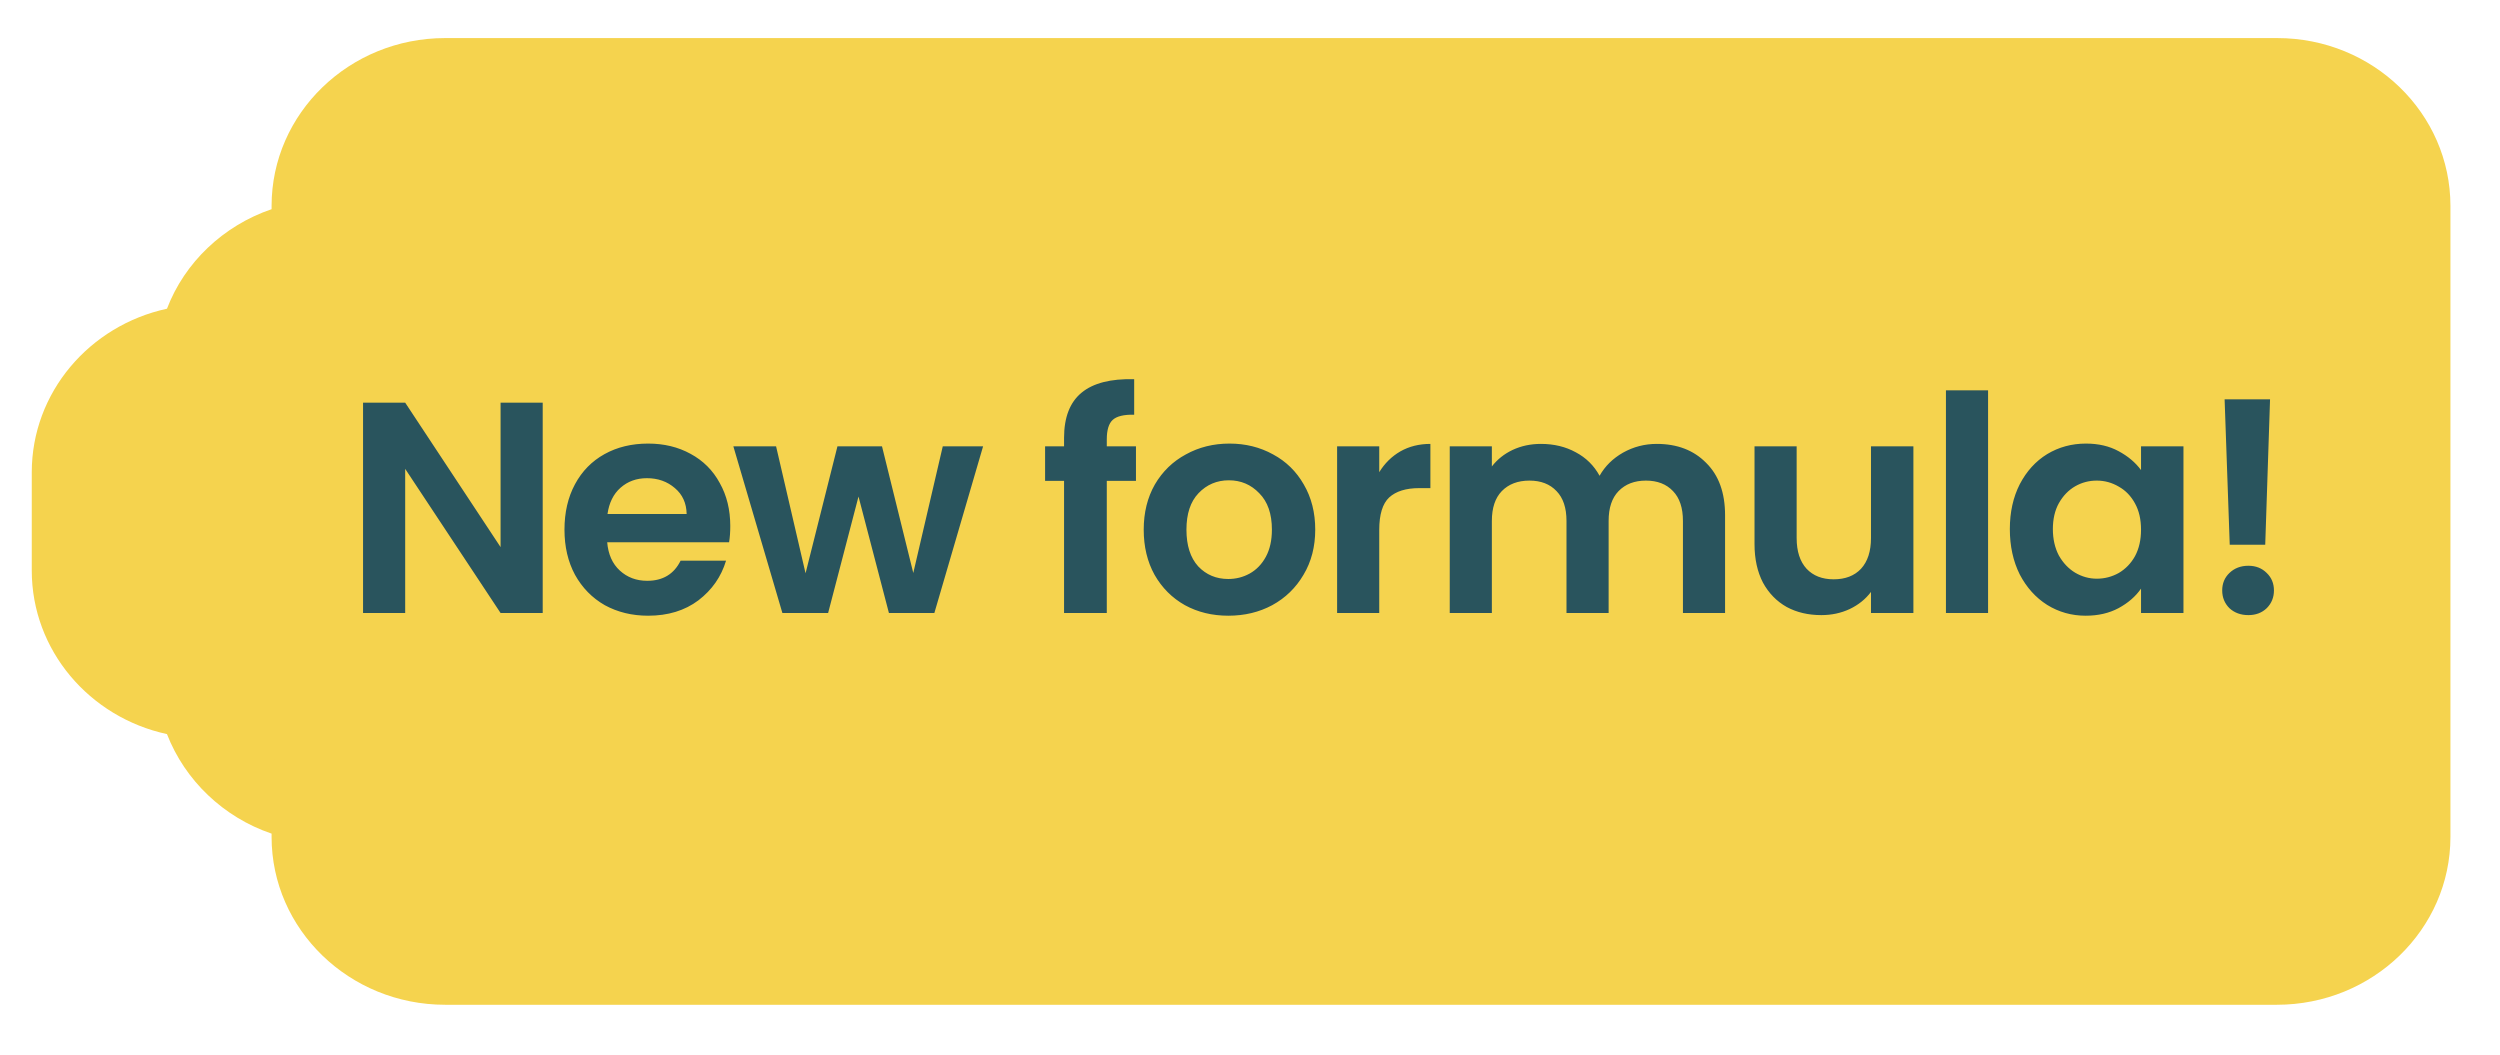
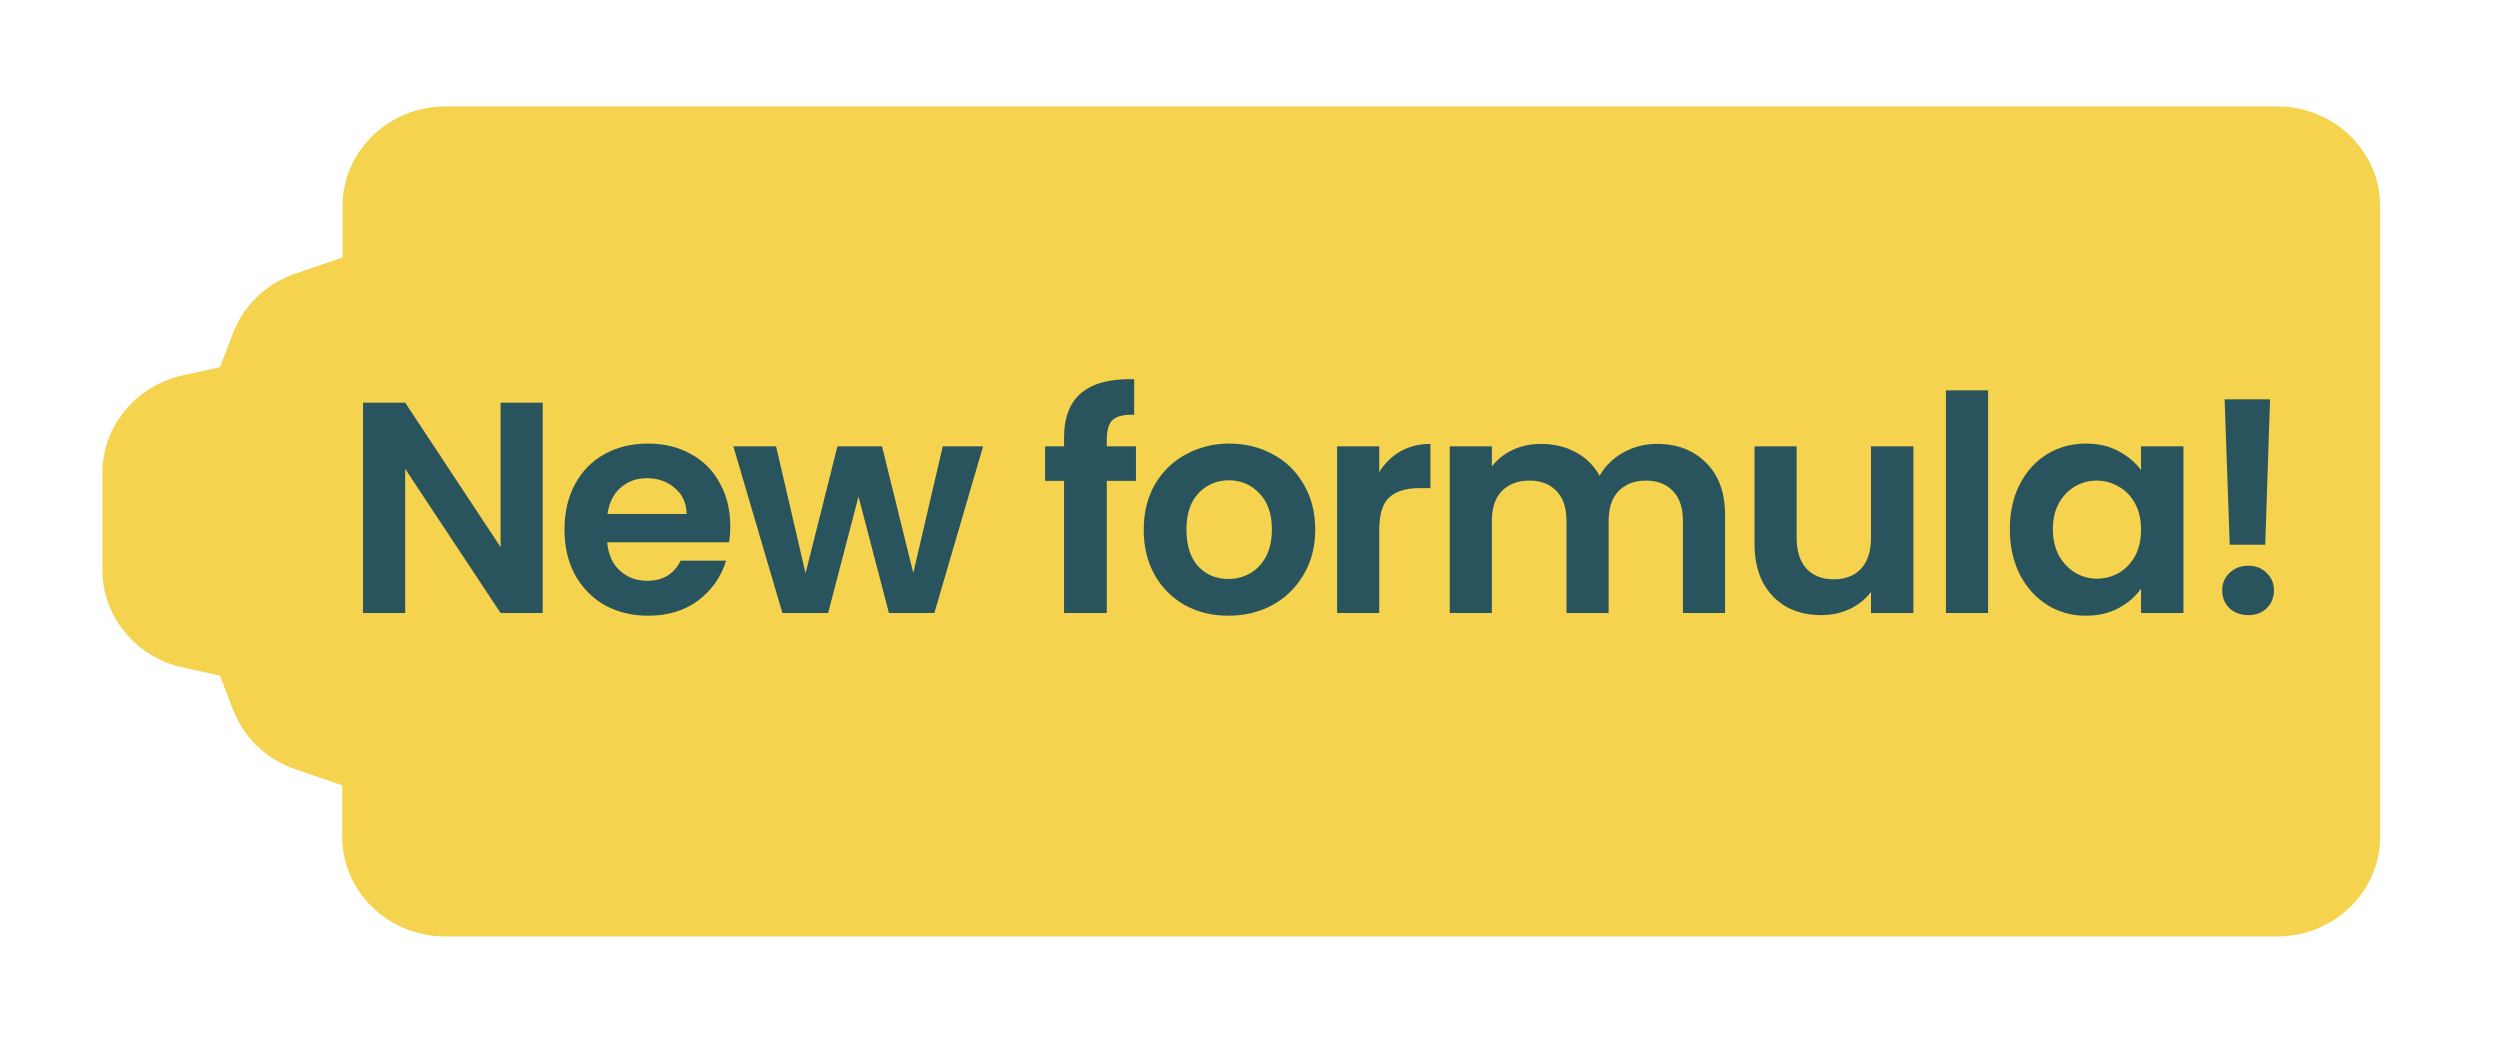
<svg xmlns="http://www.w3.org/2000/svg" width="109" height="46" viewBox="0 0 109 46" fill="none">
-   <path d="M99.285 1.66H19.41C15.233 1.66 11.841 4.939 11.841 8.978V9.121C9.738 9.837 8.05 11.441 7.28 13.46C3.903 14.191 1.385 17.112 1.385 20.593V24.875C1.385 28.355 3.903 31.276 7.28 32.007C8.065 34.026 9.738 35.63 11.841 36.346V36.489C11.841 40.528 15.233 43.808 19.41 43.808H99.27C103.447 43.808 106.839 40.528 106.839 36.489V29.443V24.875V20.593V16.024V8.978C106.839 4.939 103.462 1.66 99.285 1.66Z" fill="#F5D34E" />
  <path d="M19.41 40.829C16.936 40.829 14.922 38.881 14.922 36.489V34.241L12.878 33.539C11.619 33.109 10.642 32.179 10.168 30.961L9.59 29.458L7.961 29.099C5.932 28.656 4.465 26.88 4.465 24.875V20.593C4.465 18.588 5.932 16.812 7.961 16.368L9.59 16.01L10.168 14.506C10.627 13.303 11.619 12.358 12.878 11.928L14.937 11.226V8.978C14.937 6.586 16.951 4.639 19.424 4.639H99.285C101.759 4.639 103.773 6.586 103.773 8.978V36.489C103.773 38.881 101.759 40.829 99.285 40.829H19.41Z" fill="#F5D34E" />
-   <path d="M18.343 9.307C18.981 9.307 19.498 8.807 19.498 8.19C19.498 7.573 18.981 7.073 18.343 7.073C17.705 7.073 17.188 7.573 17.188 8.19C17.188 8.807 17.705 9.307 18.343 9.307Z" fill="#F5D34E" />
-   <path d="M18.343 38.394C18.981 38.394 19.498 37.894 19.498 37.277C19.498 36.66 18.981 36.16 18.343 36.16C17.705 36.16 17.188 36.66 17.188 37.277C17.188 37.894 17.705 38.394 18.343 38.394Z" fill="#F5D34E" />
  <path d="M100.084 9.307C100.722 9.307 101.24 8.807 101.24 8.19C101.24 7.573 100.722 7.073 100.084 7.073C99.446 7.073 98.929 7.573 98.929 8.19C98.929 8.807 99.446 9.307 100.084 9.307Z" fill="#F5D34E" />
  <path d="M100.084 38.394C100.722 38.394 101.24 37.894 101.24 37.277C101.24 36.66 100.722 36.16 100.084 36.16C99.446 36.16 98.929 36.66 98.929 37.277C98.929 37.894 99.446 38.394 100.084 38.394Z" fill="#F5D34E" />
  <path d="M23.662 26.727H21.825L17.666 20.442V26.727H15.829V17.556H17.666L21.825 23.854V17.556H23.662V26.727ZM31.84 22.935C31.84 23.198 31.823 23.434 31.788 23.644H26.474C26.518 24.169 26.701 24.58 27.025 24.877C27.349 25.174 27.747 25.323 28.219 25.323C28.901 25.323 29.387 25.03 29.675 24.444H31.656C31.446 25.144 31.044 25.721 30.449 26.176C29.855 26.622 29.124 26.845 28.258 26.845C27.558 26.845 26.929 26.692 26.369 26.386C25.818 26.071 25.385 25.629 25.07 25.061C24.764 24.492 24.611 23.836 24.611 23.093C24.611 22.34 24.764 21.68 25.07 21.112C25.376 20.543 25.805 20.106 26.356 19.8C26.907 19.494 27.541 19.34 28.258 19.34C28.949 19.34 29.566 19.489 30.108 19.787C30.659 20.084 31.083 20.508 31.381 21.059C31.687 21.601 31.84 22.227 31.84 22.935ZM29.938 22.41C29.929 21.938 29.758 21.562 29.426 21.282C29.094 20.994 28.687 20.849 28.206 20.849C27.751 20.849 27.366 20.989 27.051 21.269C26.745 21.54 26.557 21.921 26.487 22.41H29.938ZM42.863 19.459L40.738 26.727H38.757L37.431 21.649L36.106 26.727H34.112L31.974 19.459H33.837L35.122 24.995L36.513 19.459H38.455L39.819 24.982L41.105 19.459H42.863ZM49.528 20.967H48.256V26.727H46.393V20.967H45.566V19.459H46.393V19.091C46.393 18.199 46.646 17.543 47.154 17.123C47.661 16.703 48.426 16.507 49.45 16.533V18.081C49.004 18.072 48.693 18.146 48.518 18.304C48.343 18.461 48.256 18.746 48.256 19.157V19.459H49.528V20.967ZM53.553 26.845C52.853 26.845 52.223 26.692 51.663 26.386C51.103 26.071 50.662 25.629 50.338 25.061C50.023 24.492 49.866 23.836 49.866 23.093C49.866 22.349 50.028 21.693 50.351 21.125C50.684 20.556 51.134 20.119 51.703 19.813C52.271 19.498 52.905 19.34 53.605 19.34C54.305 19.34 54.939 19.498 55.507 19.813C56.076 20.119 56.522 20.556 56.846 21.125C57.178 21.693 57.344 22.349 57.344 23.093C57.344 23.836 57.174 24.492 56.833 25.061C56.5 25.629 56.045 26.071 55.468 26.386C54.9 26.692 54.261 26.845 53.553 26.845ZM53.553 25.244C53.885 25.244 54.196 25.166 54.484 25.008C54.782 24.842 55.018 24.597 55.193 24.273C55.367 23.95 55.455 23.556 55.455 23.093C55.455 22.402 55.271 21.873 54.904 21.505C54.545 21.129 54.104 20.941 53.579 20.941C53.054 20.941 52.612 21.129 52.254 21.505C51.904 21.873 51.729 22.402 51.729 23.093C51.729 23.784 51.9 24.317 52.241 24.693C52.59 25.061 53.028 25.244 53.553 25.244ZM60.135 20.587C60.371 20.202 60.677 19.9 61.053 19.682C61.438 19.463 61.875 19.354 62.365 19.354V21.282H61.88C61.302 21.282 60.865 21.418 60.568 21.689C60.279 21.96 60.135 22.432 60.135 23.106V26.727H58.298V19.459H60.135V20.587ZM72.235 19.354C73.127 19.354 73.844 19.629 74.387 20.18C74.938 20.722 75.213 21.483 75.213 22.463V26.727H73.376V22.712C73.376 22.144 73.232 21.711 72.944 21.413C72.655 21.107 72.261 20.954 71.763 20.954C71.264 20.954 70.866 21.107 70.569 21.413C70.28 21.711 70.136 22.144 70.136 22.712V26.727H68.299V22.712C68.299 22.144 68.155 21.711 67.866 21.413C67.578 21.107 67.184 20.954 66.685 20.954C66.178 20.954 65.776 21.107 65.478 21.413C65.19 21.711 65.045 22.144 65.045 22.712V26.727H63.209V19.459H65.045V20.337C65.282 20.031 65.583 19.791 65.951 19.616C66.327 19.441 66.738 19.354 67.184 19.354C67.752 19.354 68.26 19.476 68.706 19.721C69.152 19.957 69.497 20.298 69.742 20.744C69.978 20.324 70.32 19.988 70.766 19.734C71.221 19.48 71.71 19.354 72.235 19.354ZM83.424 19.459V26.727H81.575V25.808C81.338 26.123 81.028 26.373 80.643 26.556C80.267 26.731 79.856 26.819 79.41 26.819C78.841 26.819 78.338 26.701 77.901 26.465C77.464 26.22 77.118 25.865 76.865 25.402C76.62 24.93 76.497 24.37 76.497 23.723V19.459H78.334V23.46C78.334 24.037 78.478 24.483 78.767 24.798C79.055 25.104 79.449 25.258 79.948 25.258C80.455 25.258 80.853 25.104 81.141 24.798C81.43 24.483 81.575 24.037 81.575 23.46V19.459H83.424ZM86.68 17.018V26.727H84.843V17.018H86.68ZM87.629 23.067C87.629 22.332 87.773 21.68 88.062 21.112C88.359 20.543 88.757 20.106 89.255 19.8C89.763 19.494 90.327 19.34 90.948 19.34C91.49 19.34 91.963 19.45 92.365 19.668C92.776 19.887 93.104 20.163 93.349 20.495V19.459H95.199V26.727L93.349 26.727V25.664C93.113 26.005 92.785 26.29 92.365 26.517C91.954 26.736 91.477 26.845 90.935 26.845C90.323 26.845 89.763 26.688 89.255 26.373C88.757 26.058 88.359 25.616 88.062 25.048C87.773 24.47 87.629 23.81 87.629 23.067ZM93.349 23.093C93.349 22.647 93.261 22.266 93.087 21.951C92.912 21.628 92.675 21.383 92.378 21.217C92.081 21.042 91.761 20.954 91.42 20.954C91.079 20.954 90.764 21.037 90.476 21.203C90.187 21.37 89.951 21.614 89.767 21.938C89.592 22.253 89.505 22.629 89.505 23.067C89.505 23.504 89.592 23.889 89.767 24.221C89.951 24.545 90.187 24.794 90.476 24.969C90.773 25.144 91.088 25.231 91.42 25.231C91.761 25.231 92.081 25.148 92.378 24.982C92.675 24.807 92.912 24.562 93.087 24.247C93.261 23.924 93.349 23.539 93.349 23.093ZM98.974 17.412L98.764 23.749H97.216L96.993 17.412H98.974ZM98.029 26.819C97.697 26.819 97.421 26.718 97.203 26.517C96.993 26.307 96.888 26.049 96.888 25.743C96.888 25.437 96.993 25.183 97.203 24.982C97.421 24.772 97.697 24.667 98.029 24.667C98.353 24.667 98.62 24.772 98.829 24.982C99.039 25.183 99.144 25.437 99.144 25.743C99.144 26.049 99.039 26.307 98.829 26.517C98.62 26.718 98.353 26.819 98.029 26.819Z" fill="#29545D" />
</svg>